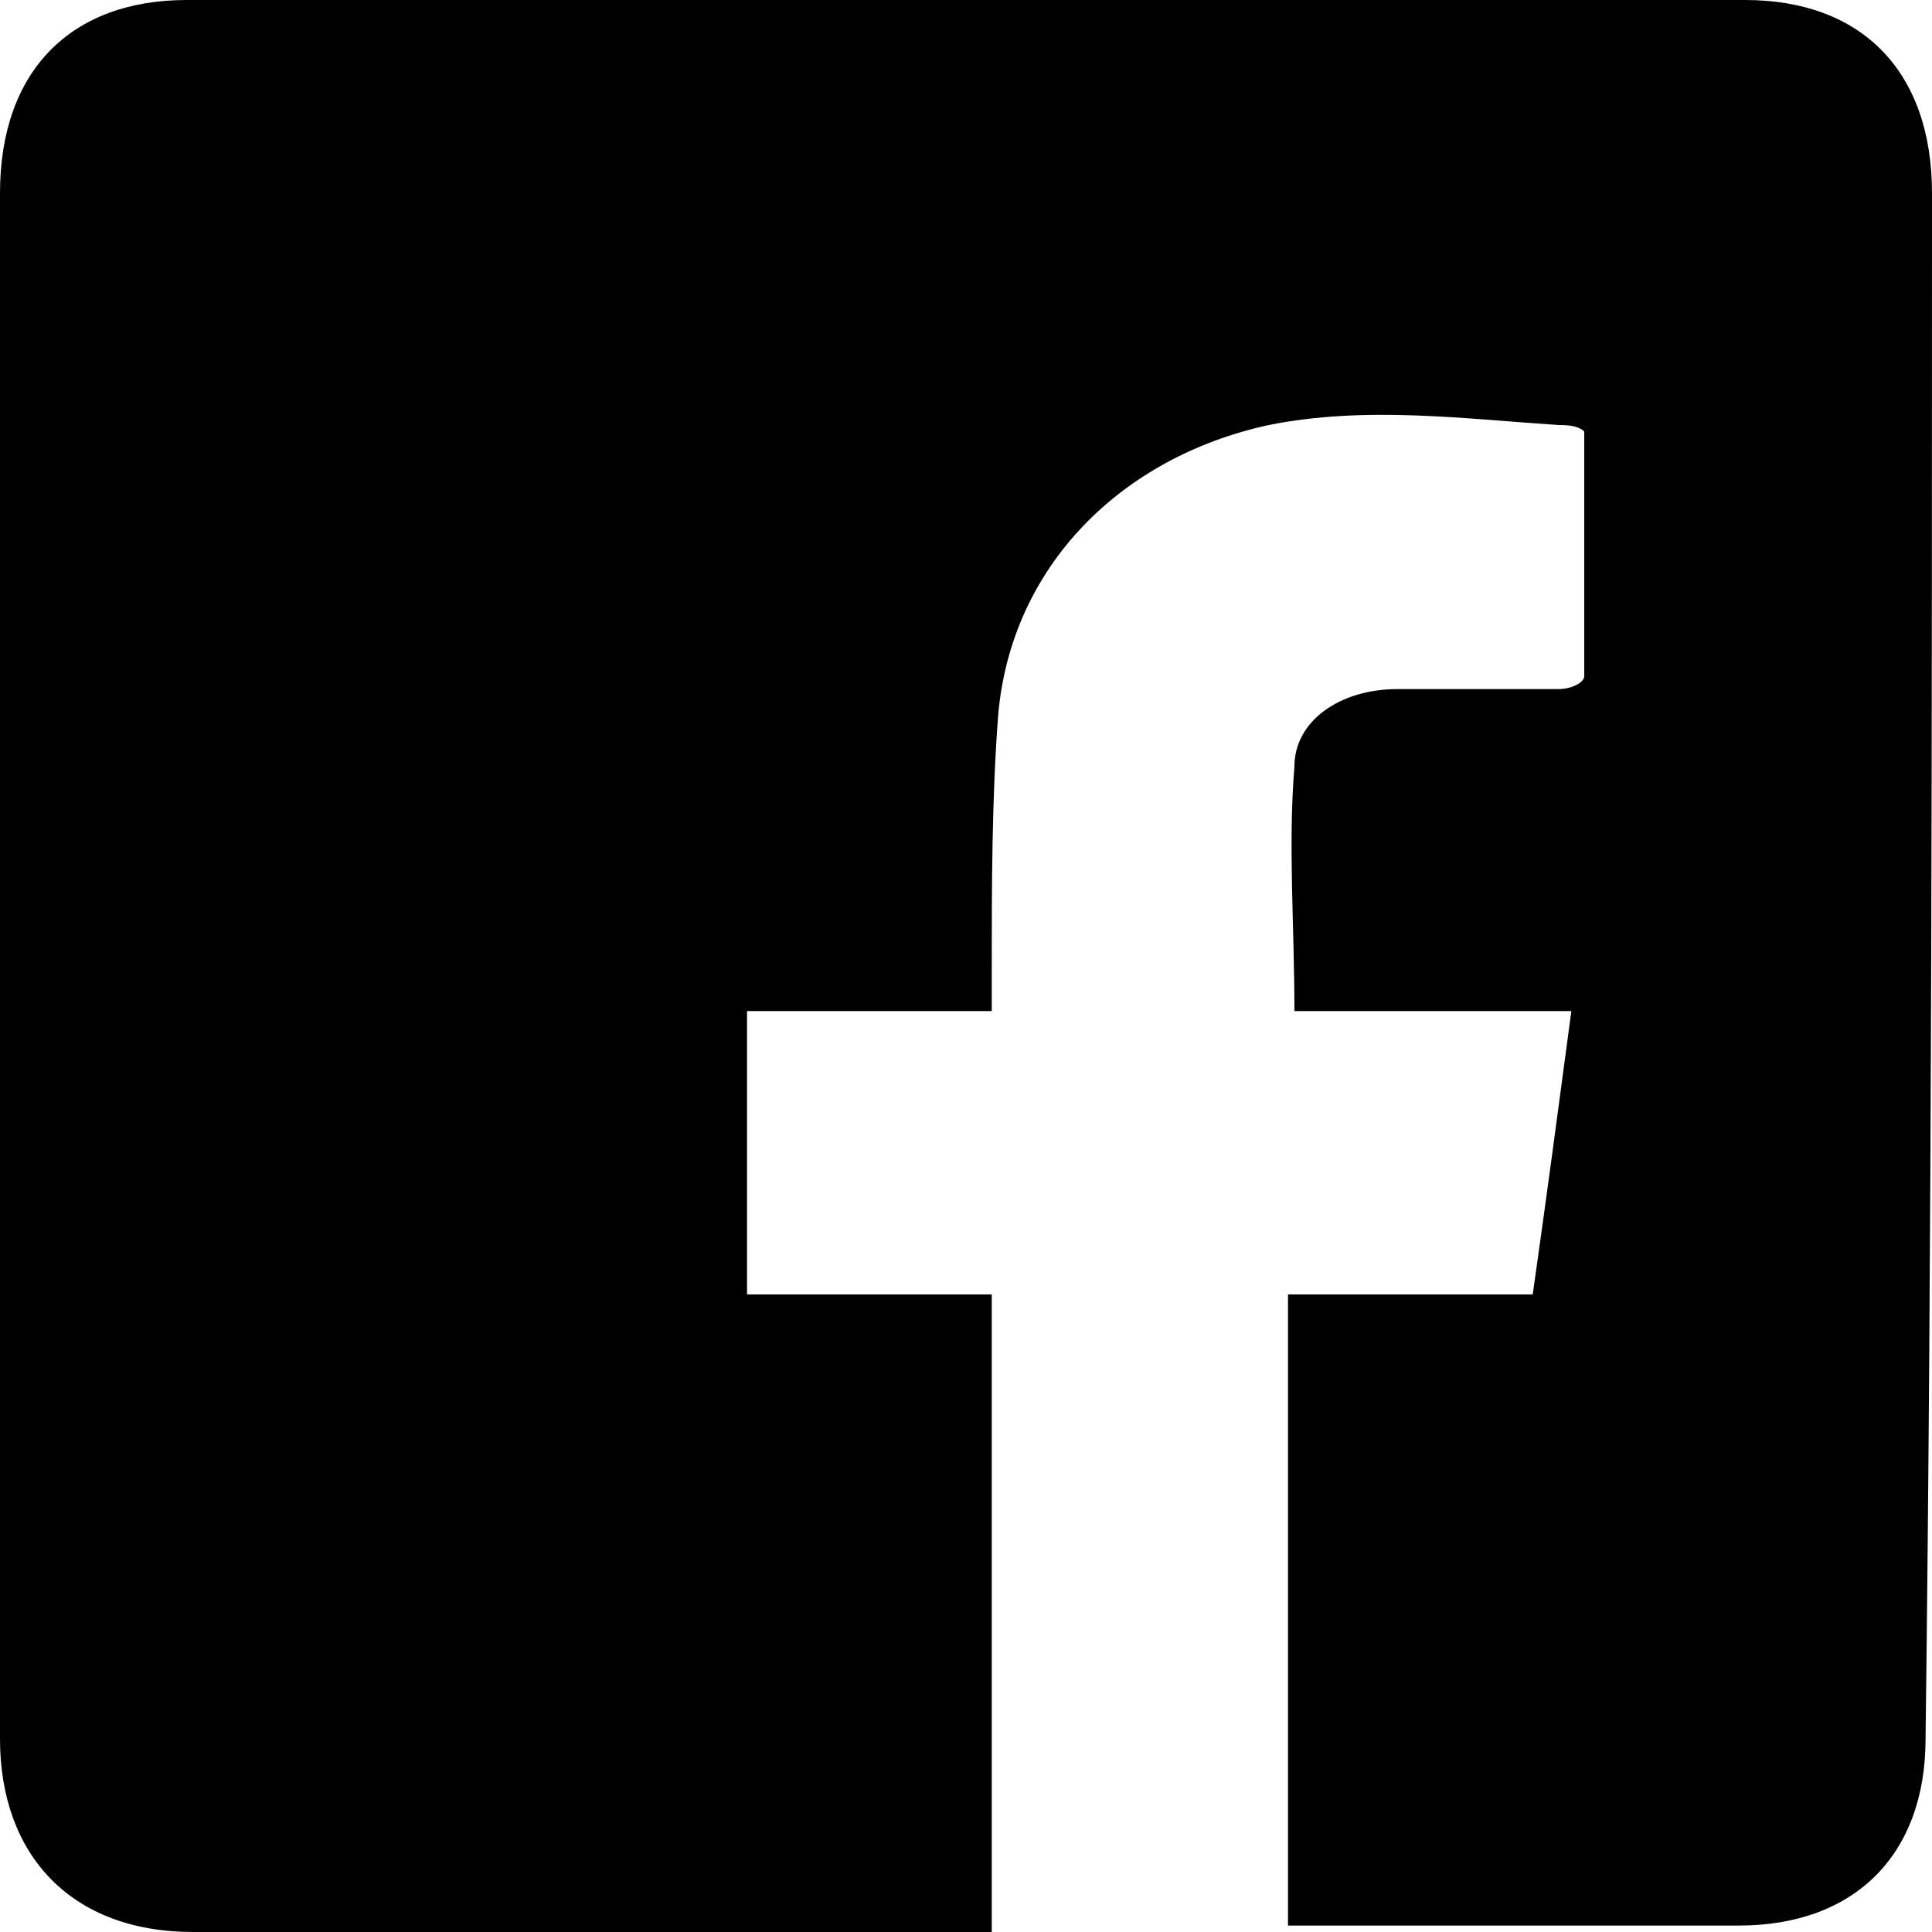
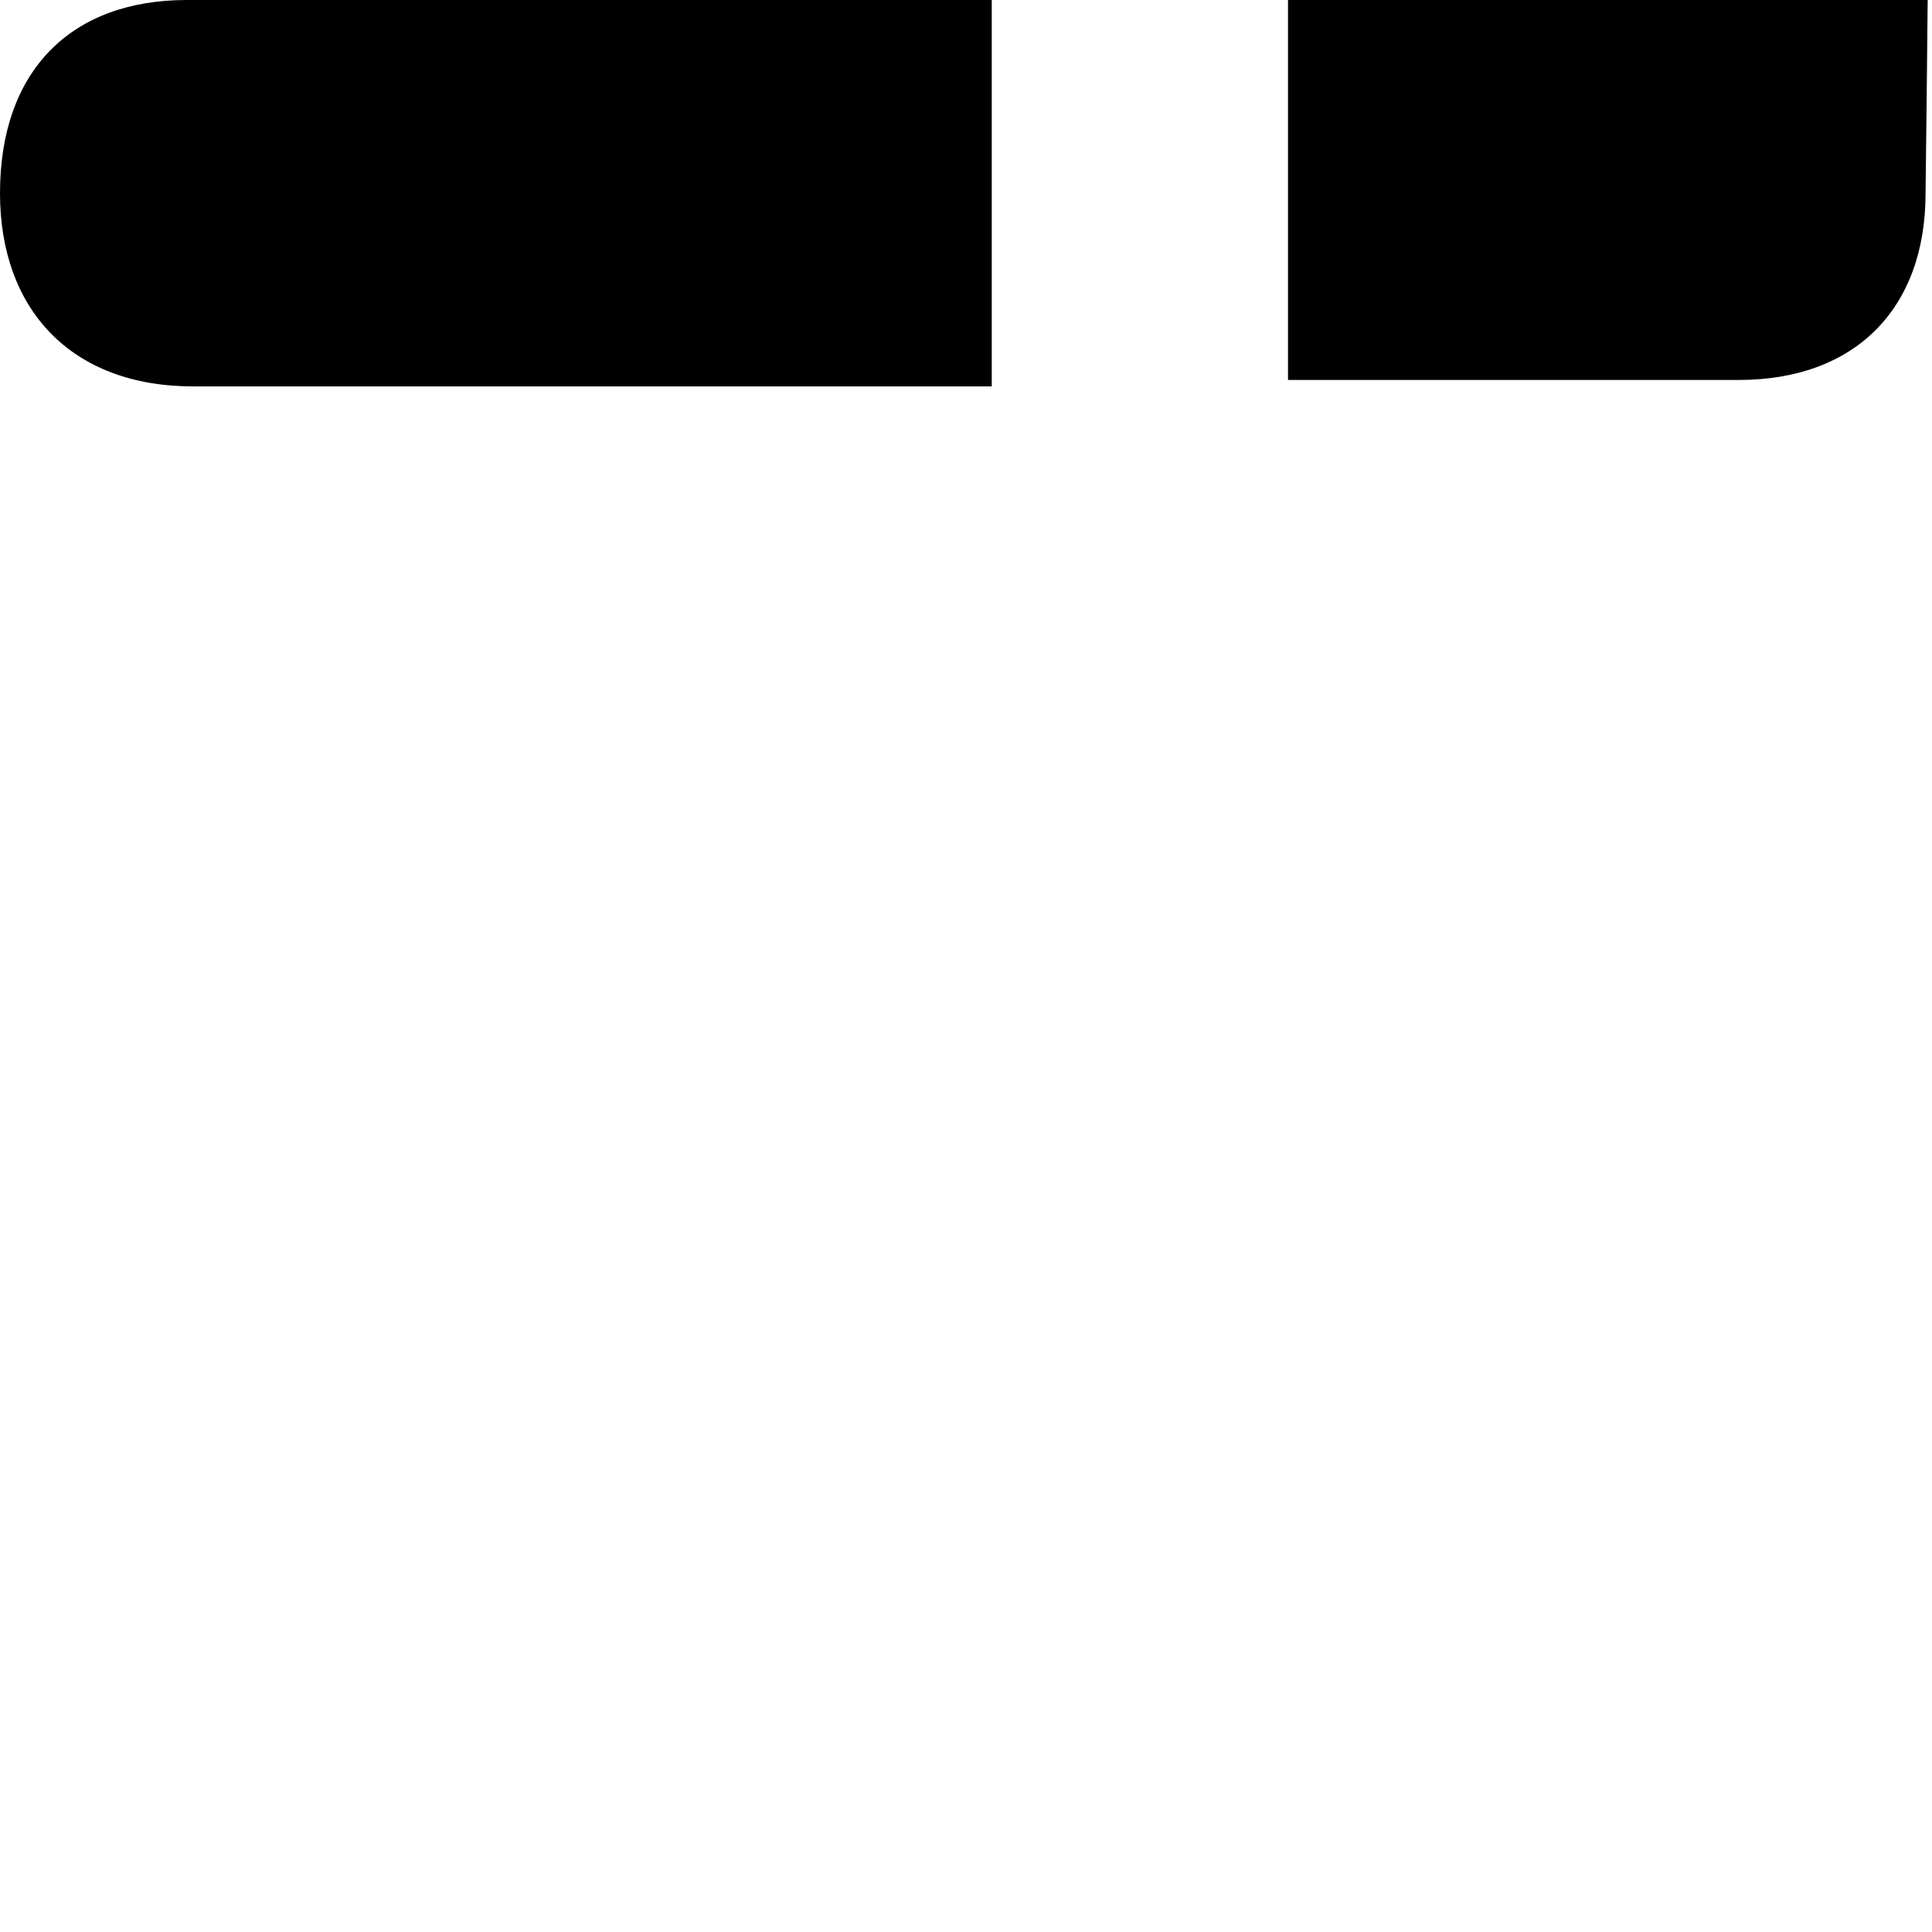
<svg xmlns="http://www.w3.org/2000/svg" viewBox="0 0 30 30">
-   <path d="M27.1 0H2.9C1.1 0 0 1.1 0 3v24c0 1.8 1.1 3 3 3h12.4v-9.9h-3.8v-4.4h3.8v-.6c0-1.3 0-2.7.1-4 .2-2.3 1.9-4 4.2-4.5 1.5-.3 3-.1 4.5 0 .1 0 .3 0 .4.1v3.8c0 .1-.2.2-.4.2h-2.5c-.9 0-1.6.5-1.6 1.2-.1 1.2 0 2.5 0 3.8h4.3c-.2 1.5-.4 3-.6 4.4H20v9.8h7c1.8 0 2.9-1.1 2.9-2.9.1-8 .1-16 .1-24 0-1.9-1.1-3-2.9-3z" />
+   <path d="M27.1 0H2.9C1.1 0 0 1.1 0 3c0 1.8 1.1 3 3 3h12.4v-9.9h-3.8v-4.4h3.8v-.6c0-1.3 0-2.7.1-4 .2-2.3 1.9-4 4.2-4.5 1.5-.3 3-.1 4.5 0 .1 0 .3 0 .4.1v3.8c0 .1-.2.2-.4.2h-2.5c-.9 0-1.6.5-1.6 1.2-.1 1.2 0 2.5 0 3.8h4.3c-.2 1.5-.4 3-.6 4.4H20v9.8h7c1.8 0 2.9-1.1 2.9-2.9.1-8 .1-16 .1-24 0-1.9-1.1-3-2.9-3z" />
</svg>